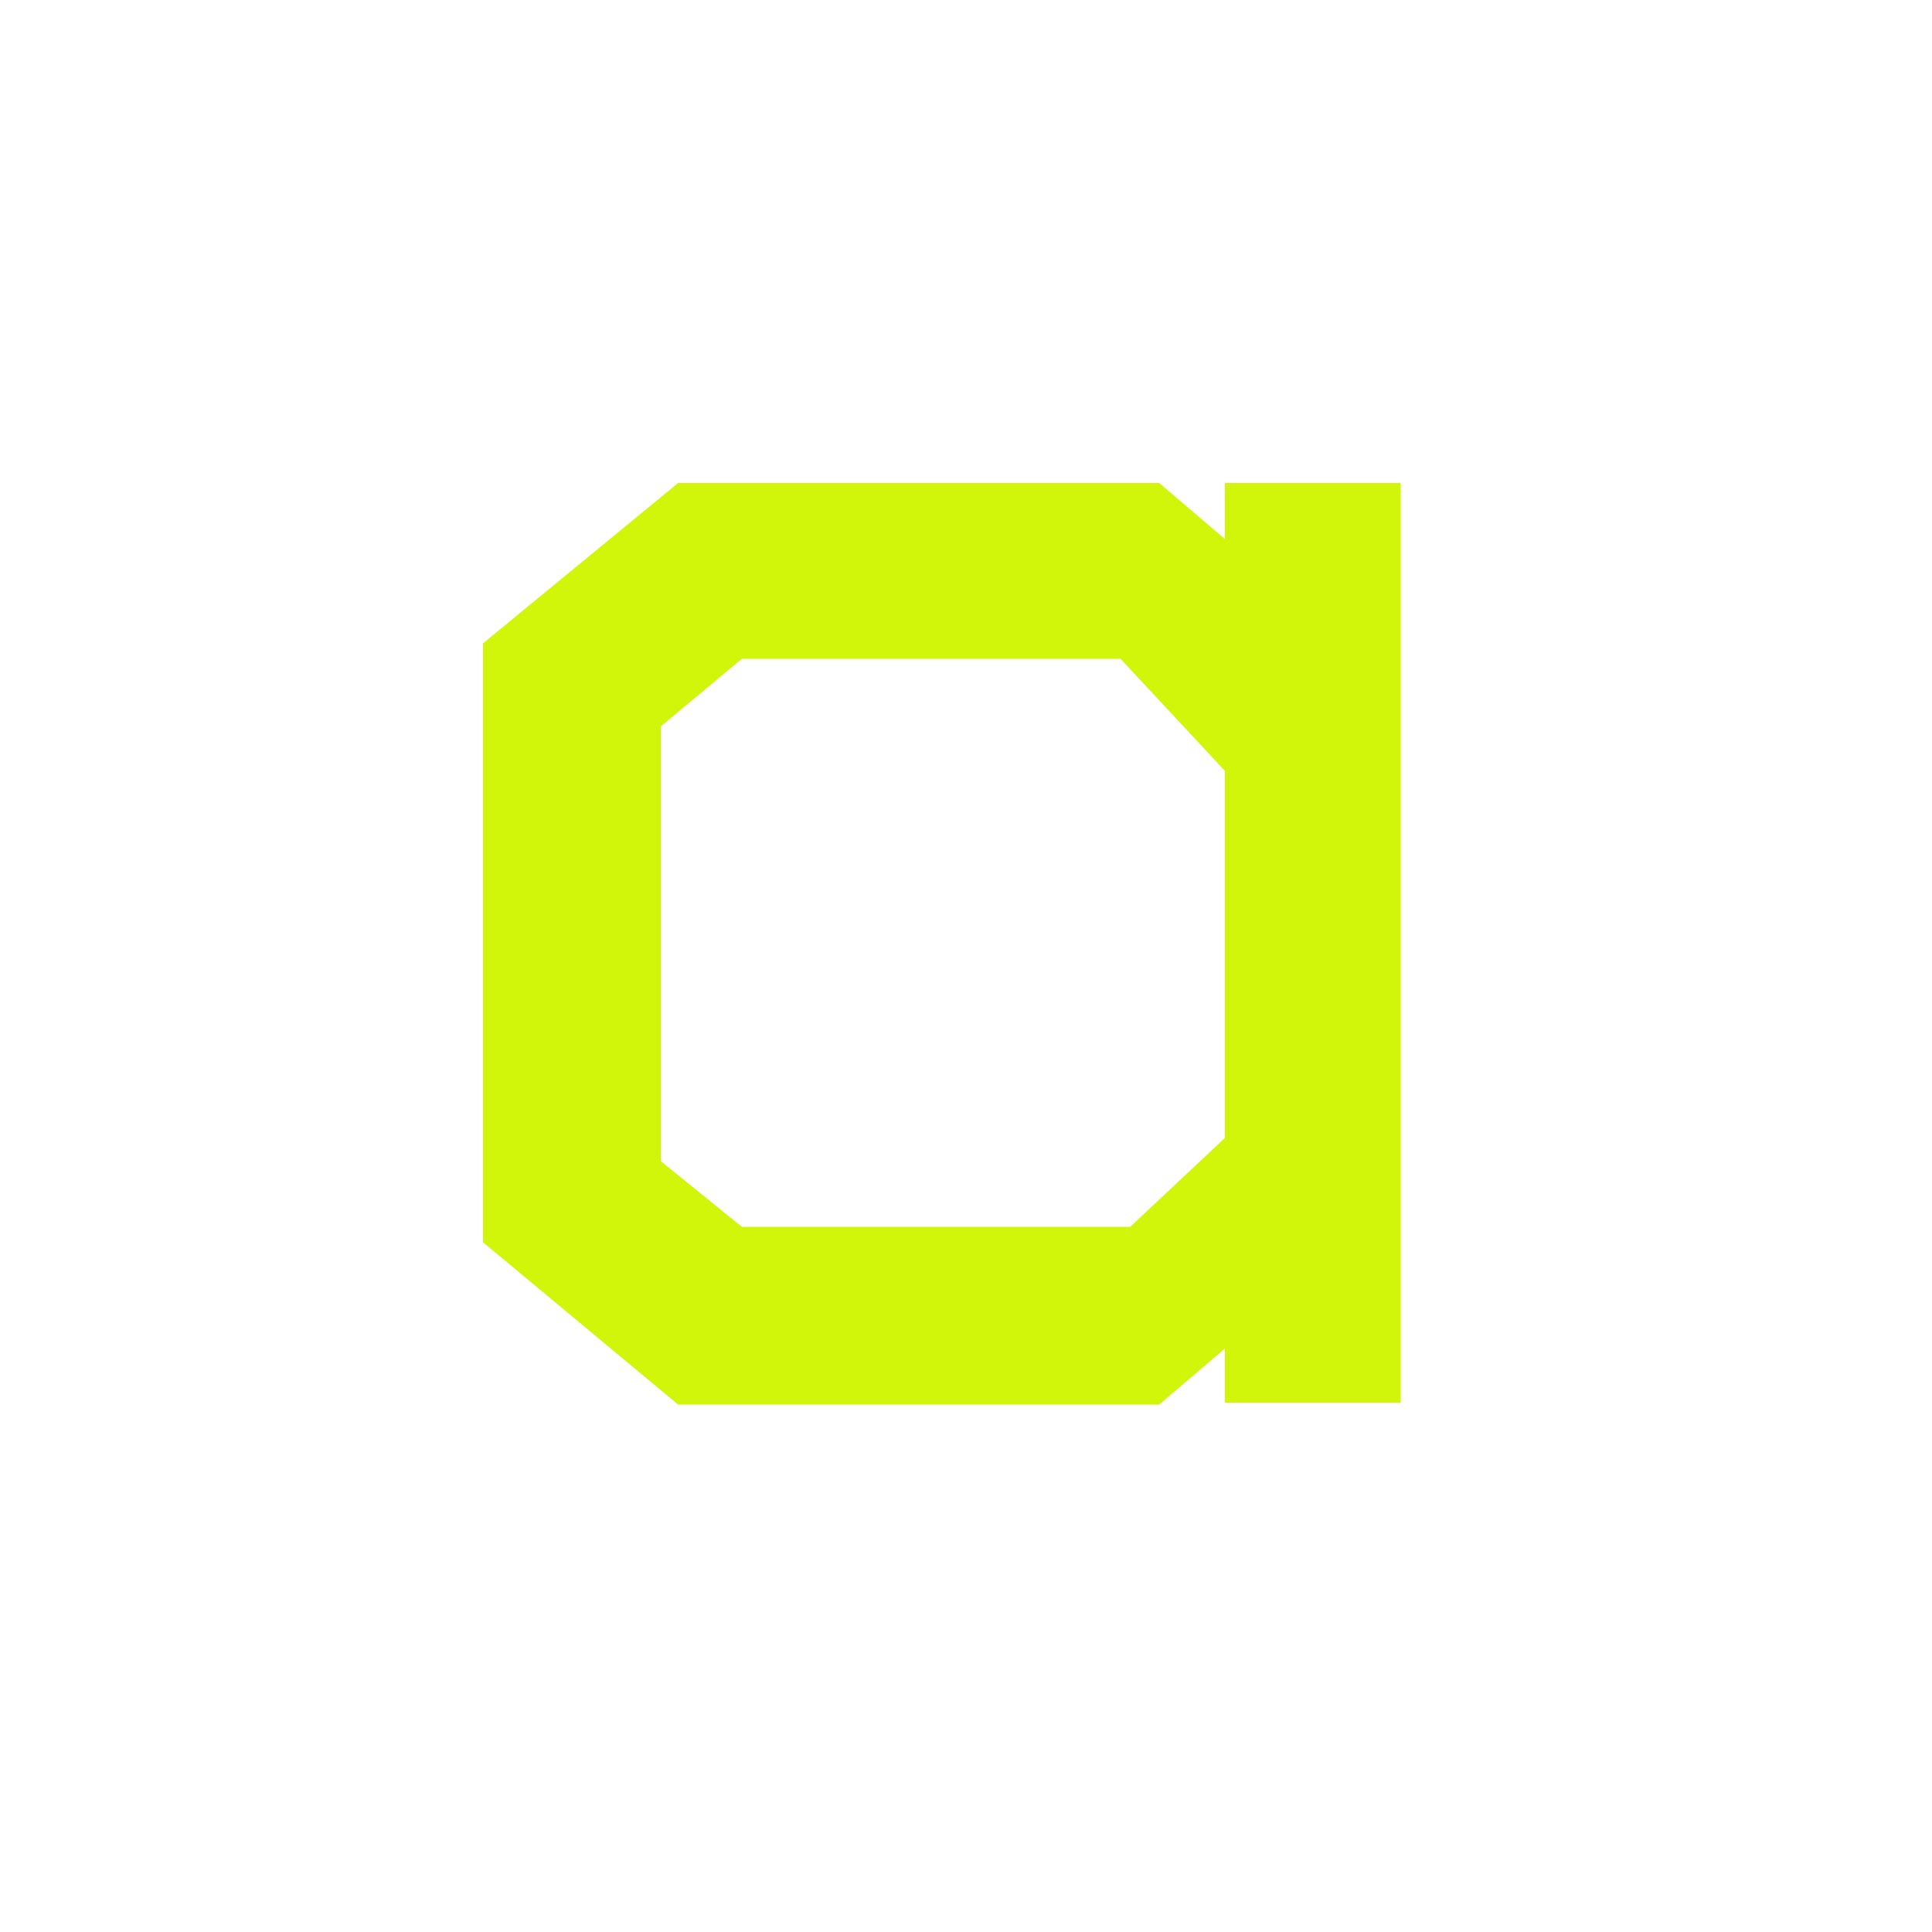
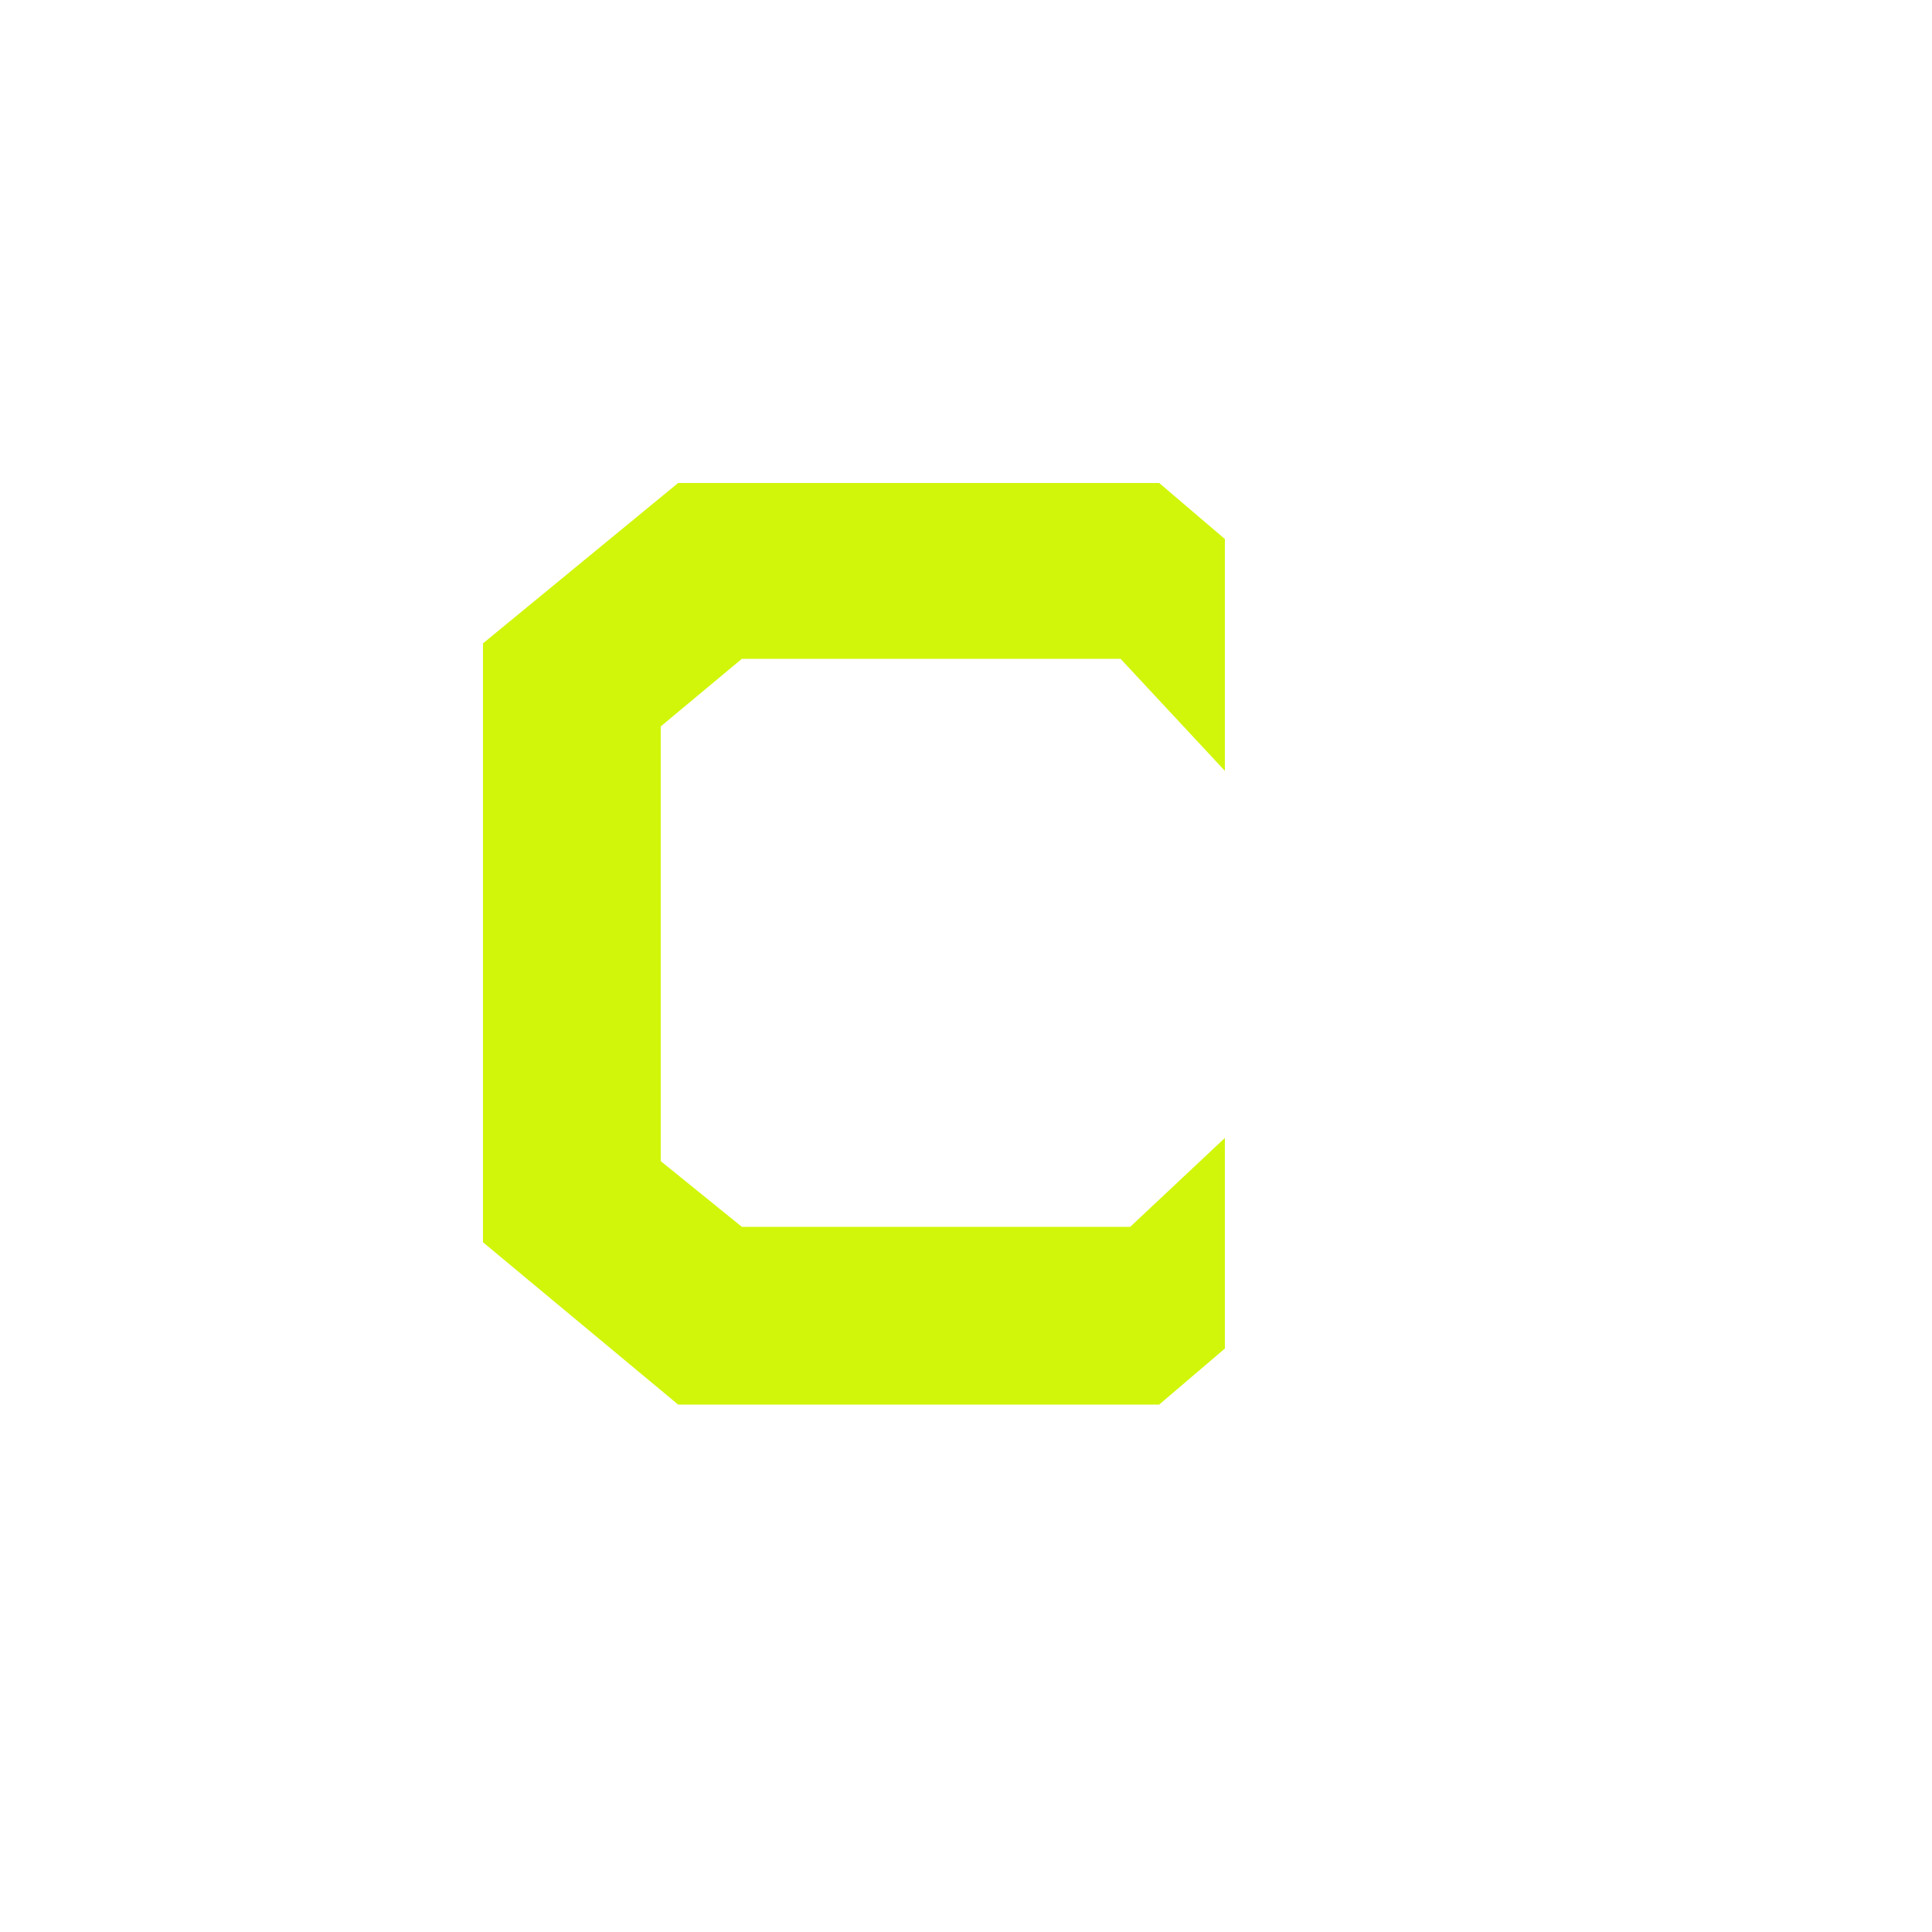
<svg xmlns="http://www.w3.org/2000/svg" width="24" height="24" viewBox="0 0 24 24" fill="none">
-   <path d="M15.216 17.424V16.752L14.4 17.448H8.424L6 15.432V7.992L8.424 6H14.4L15.216 6.696V6H17.4V17.424H15.216ZM15.216 9.576L13.92 8.184H9.216L8.208 9.024V14.424L9.216 15.24H14.04L15.216 14.136V9.576Z" fill="#D1F60A" />
+   <path d="M15.216 17.424V16.752L14.4 17.448H8.424L6 15.432V7.992L8.424 6H14.4L15.216 6.696V6V17.424H15.216ZM15.216 9.576L13.92 8.184H9.216L8.208 9.024V14.424L9.216 15.24H14.04L15.216 14.136V9.576Z" fill="#D1F60A" />
</svg>